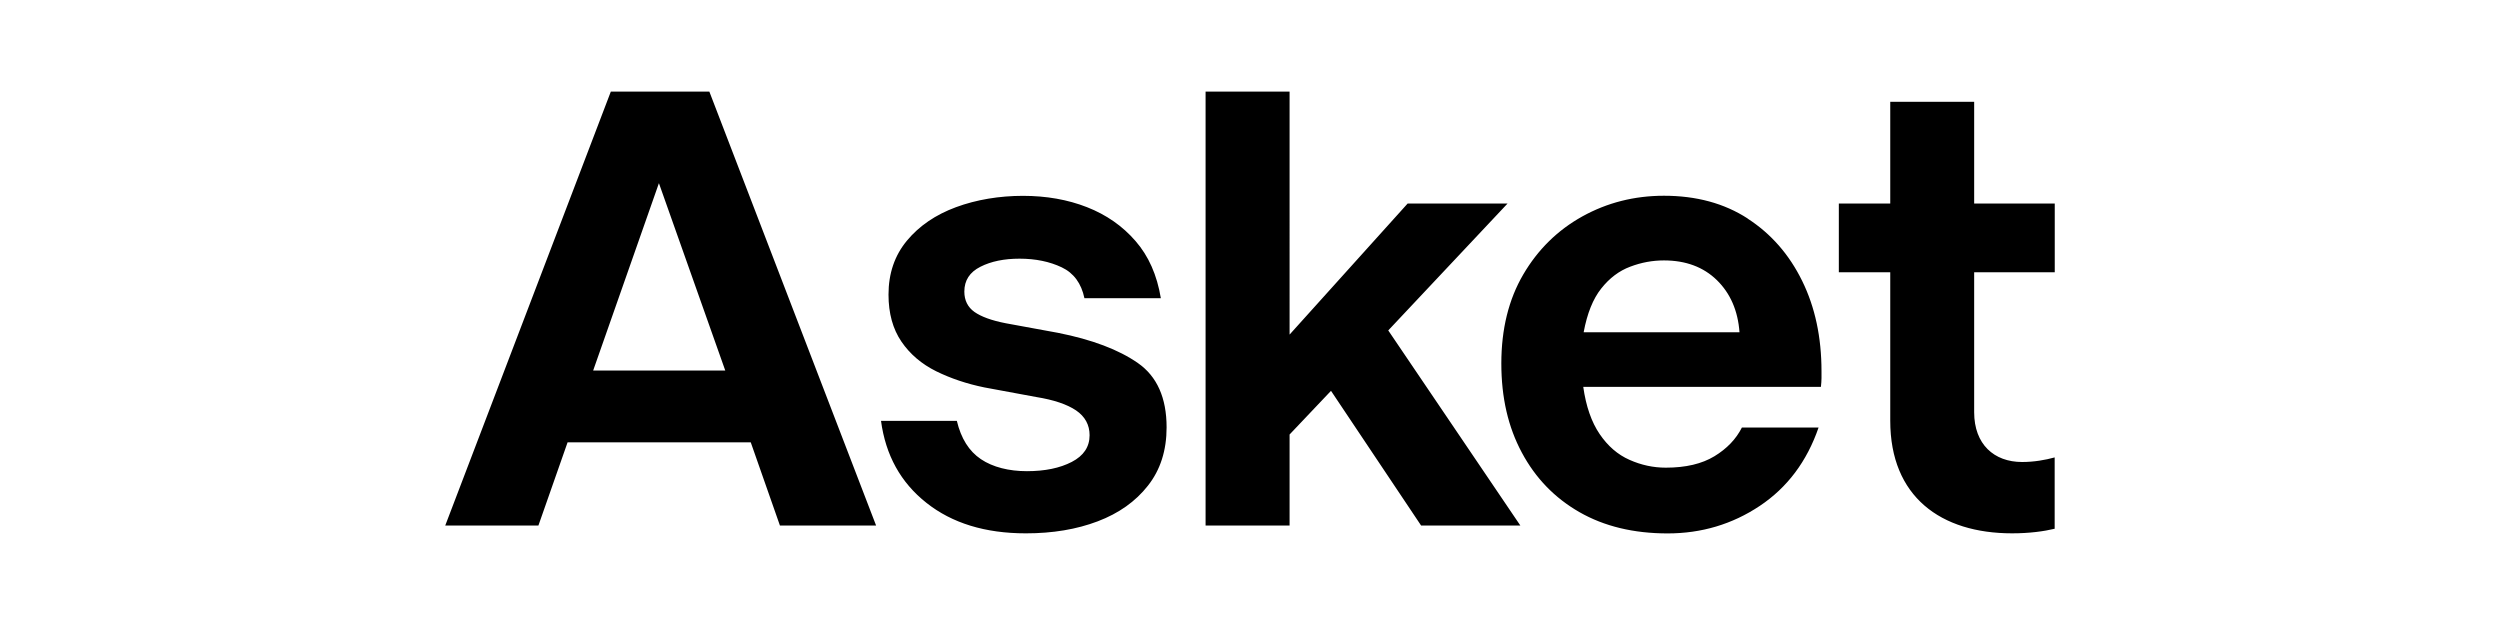
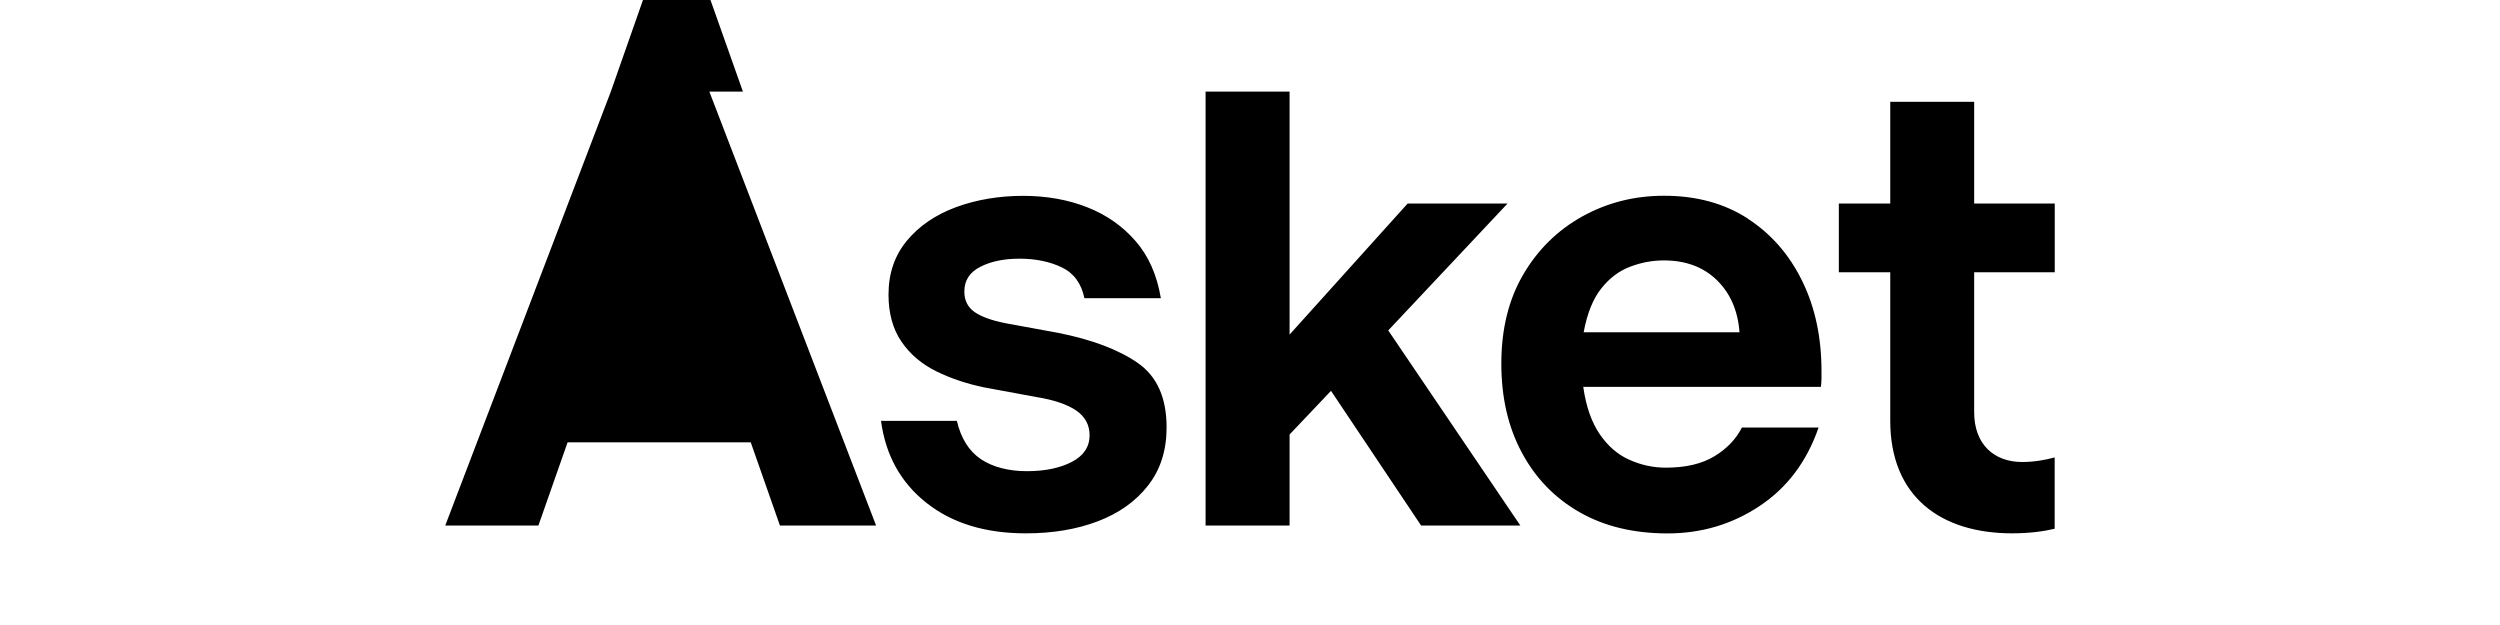
<svg xmlns="http://www.w3.org/2000/svg" id="Layer_1" width="300" height="75" viewBox="0 0 300 75">
-   <path id="Vector" d="M73.3,10.99l-19.87,52.07h11.18l3.5-9.98h21.98l3.5,9.98h11.54l-20.01-52.07h-11.83ZM71.18,44.46l7.89-22.48,7.96,22.48h-15.85ZM136.54,43.56c-2.3-1.6-5.49-2.81-9.58-3.62l-6.27-1.15c-1.7-.33-2.95-.79-3.76-1.36-.8-.57-1.21-1.39-1.21-2.44,0-1.34.64-2.33,1.93-2.98,1.28-.65,2.85-.97,4.69-.97,1.93,0,3.62.35,5.07,1.04,1.45.69,2.35,1.93,2.72,3.7h9.17c-.46-2.78-1.47-5.06-3.04-6.86-1.56-1.8-3.5-3.15-5.82-4.06-2.32-.91-4.89-1.36-7.69-1.36s-5.57.45-8.03,1.36c-2.46.91-4.42,2.25-5.89,4.02-1.47,1.77-2.21,3.93-2.21,6.47,0,2.25.52,4.13,1.55,5.64,1.03,1.51,2.42,2.69,4.17,3.56,1.75.86,3.68,1.51,5.79,1.94l6.21,1.15c2.11.34,3.71.88,4.79,1.61,1.08.74,1.62,1.74,1.62,2.98,0,1.39-.71,2.46-2.14,3.2-1.43.74-3.22,1.11-5.38,1.11s-4.09-.48-5.52-1.44c-1.43-.96-2.39-2.49-2.89-4.6h-9.1c.55,4.12,2.36,7.4,5.45,9.84,3.08,2.44,7.05,3.66,11.93,3.66,3.22,0,6.09-.48,8.62-1.44,2.53-.96,4.54-2.38,6.03-4.28,1.49-1.89,2.24-4.22,2.24-7,0-3.54-1.15-6.12-3.45-7.72h0ZM246.57,32.67v-8.25h-9.67v-12.2h-10.07v12.2h-6.17v8.25h6.17v17.82c0,9.12,6.07,13.51,14.62,13.51,2.08,0,3.83-.24,5.11-.55v-8.56c-1.12.31-2.48.55-3.91.55-3.36,0-5.75-2.12-5.75-5.97v-16.8h9.67ZM209.72,26.22c-2.81-1.82-6.16-2.73-10.04-2.73-3.56,0-6.82.83-9.8,2.48-2.97,1.65-5.34,3.98-7.09,6.97-1.75,2.99-2.63,6.55-2.63,10.67s.82,7.64,2.46,10.7c1.64,3.07,3.95,5.45,6.92,7.15,2.97,1.7,6.5,2.55,10.57,2.55s7.76-1.1,11.06-3.3c3.3-2.2,5.66-5.34,7.06-9.41h-9.2c-.7,1.39-1.8,2.54-3.3,3.45-1.5.91-3.44,1.37-5.83,1.37-1.5,0-2.95-.31-4.36-.94-1.41-.62-2.6-1.65-3.58-3.09-.98-1.44-1.64-3.33-1.97-5.67h28.52c.04-.38.07-.73.07-1.04v-.83c0-4.07-.77-7.69-2.32-10.84-1.55-3.16-3.72-5.65-6.53-7.47h-.01ZM190.04,39.86c.42-2.25,1.12-4,2.11-5.24.98-1.24,2.14-2.12,3.48-2.62,1.34-.51,2.68-.75,4.04-.75,2.62,0,4.74.79,6.36,2.37,1.61,1.58,2.52,3.66,2.71,6.25h-18.69ZM180.9,24.42h-11.98l-14.17,15.73V10.99h-10.08v52.07h10.08v-10.92l4.97-5.24,10.81,16.16h11.91l-15.85-23.41,14.32-15.23Z" />
+   <path id="Vector" d="M73.3,10.99l-19.87,52.07h11.18l3.5-9.98h21.98l3.5,9.98h11.54l-20.01-52.07h-11.83Zl7.89-22.48,7.96,22.48h-15.85ZM136.54,43.56c-2.3-1.6-5.49-2.81-9.58-3.62l-6.27-1.15c-1.7-.33-2.95-.79-3.76-1.36-.8-.57-1.21-1.39-1.21-2.44,0-1.34.64-2.33,1.93-2.98,1.28-.65,2.85-.97,4.69-.97,1.93,0,3.62.35,5.07,1.04,1.45.69,2.35,1.93,2.72,3.7h9.17c-.46-2.78-1.47-5.06-3.04-6.86-1.56-1.8-3.5-3.15-5.82-4.06-2.32-.91-4.89-1.36-7.69-1.36s-5.57.45-8.03,1.36c-2.46.91-4.42,2.25-5.89,4.02-1.47,1.77-2.21,3.93-2.21,6.47,0,2.25.52,4.13,1.55,5.64,1.03,1.51,2.42,2.69,4.17,3.56,1.75.86,3.68,1.51,5.79,1.94l6.21,1.15c2.11.34,3.71.88,4.79,1.61,1.08.74,1.62,1.74,1.62,2.98,0,1.39-.71,2.46-2.14,3.2-1.43.74-3.22,1.11-5.38,1.11s-4.09-.48-5.52-1.44c-1.43-.96-2.39-2.49-2.89-4.6h-9.1c.55,4.12,2.36,7.4,5.45,9.84,3.08,2.44,7.05,3.66,11.93,3.66,3.22,0,6.09-.48,8.62-1.44,2.53-.96,4.54-2.38,6.03-4.28,1.49-1.89,2.24-4.22,2.24-7,0-3.54-1.15-6.12-3.45-7.72h0ZM246.57,32.67v-8.25h-9.67v-12.2h-10.07v12.2h-6.17v8.25h6.17v17.82c0,9.12,6.07,13.51,14.62,13.51,2.08,0,3.83-.24,5.11-.55v-8.56c-1.12.31-2.48.55-3.91.55-3.36,0-5.75-2.12-5.75-5.97v-16.8h9.67ZM209.72,26.22c-2.81-1.82-6.16-2.73-10.04-2.73-3.56,0-6.82.83-9.8,2.48-2.97,1.65-5.34,3.98-7.09,6.97-1.75,2.99-2.63,6.55-2.63,10.67s.82,7.64,2.46,10.7c1.64,3.07,3.95,5.45,6.92,7.15,2.97,1.7,6.5,2.55,10.57,2.55s7.76-1.1,11.06-3.3c3.3-2.2,5.66-5.34,7.06-9.41h-9.2c-.7,1.39-1.8,2.54-3.3,3.45-1.5.91-3.44,1.37-5.83,1.37-1.5,0-2.95-.31-4.36-.94-1.41-.62-2.6-1.65-3.58-3.09-.98-1.44-1.64-3.33-1.97-5.67h28.52c.04-.38.07-.73.07-1.04v-.83c0-4.07-.77-7.69-2.32-10.84-1.55-3.16-3.72-5.65-6.53-7.47h-.01ZM190.04,39.86c.42-2.25,1.12-4,2.11-5.24.98-1.24,2.14-2.12,3.48-2.62,1.34-.51,2.68-.75,4.04-.75,2.62,0,4.74.79,6.36,2.37,1.61,1.58,2.52,3.66,2.71,6.25h-18.69ZM180.9,24.42h-11.98l-14.17,15.73V10.99h-10.08v52.07h10.08v-10.92l4.97-5.24,10.81,16.16h11.91l-15.85-23.41,14.32-15.23Z" />
</svg>